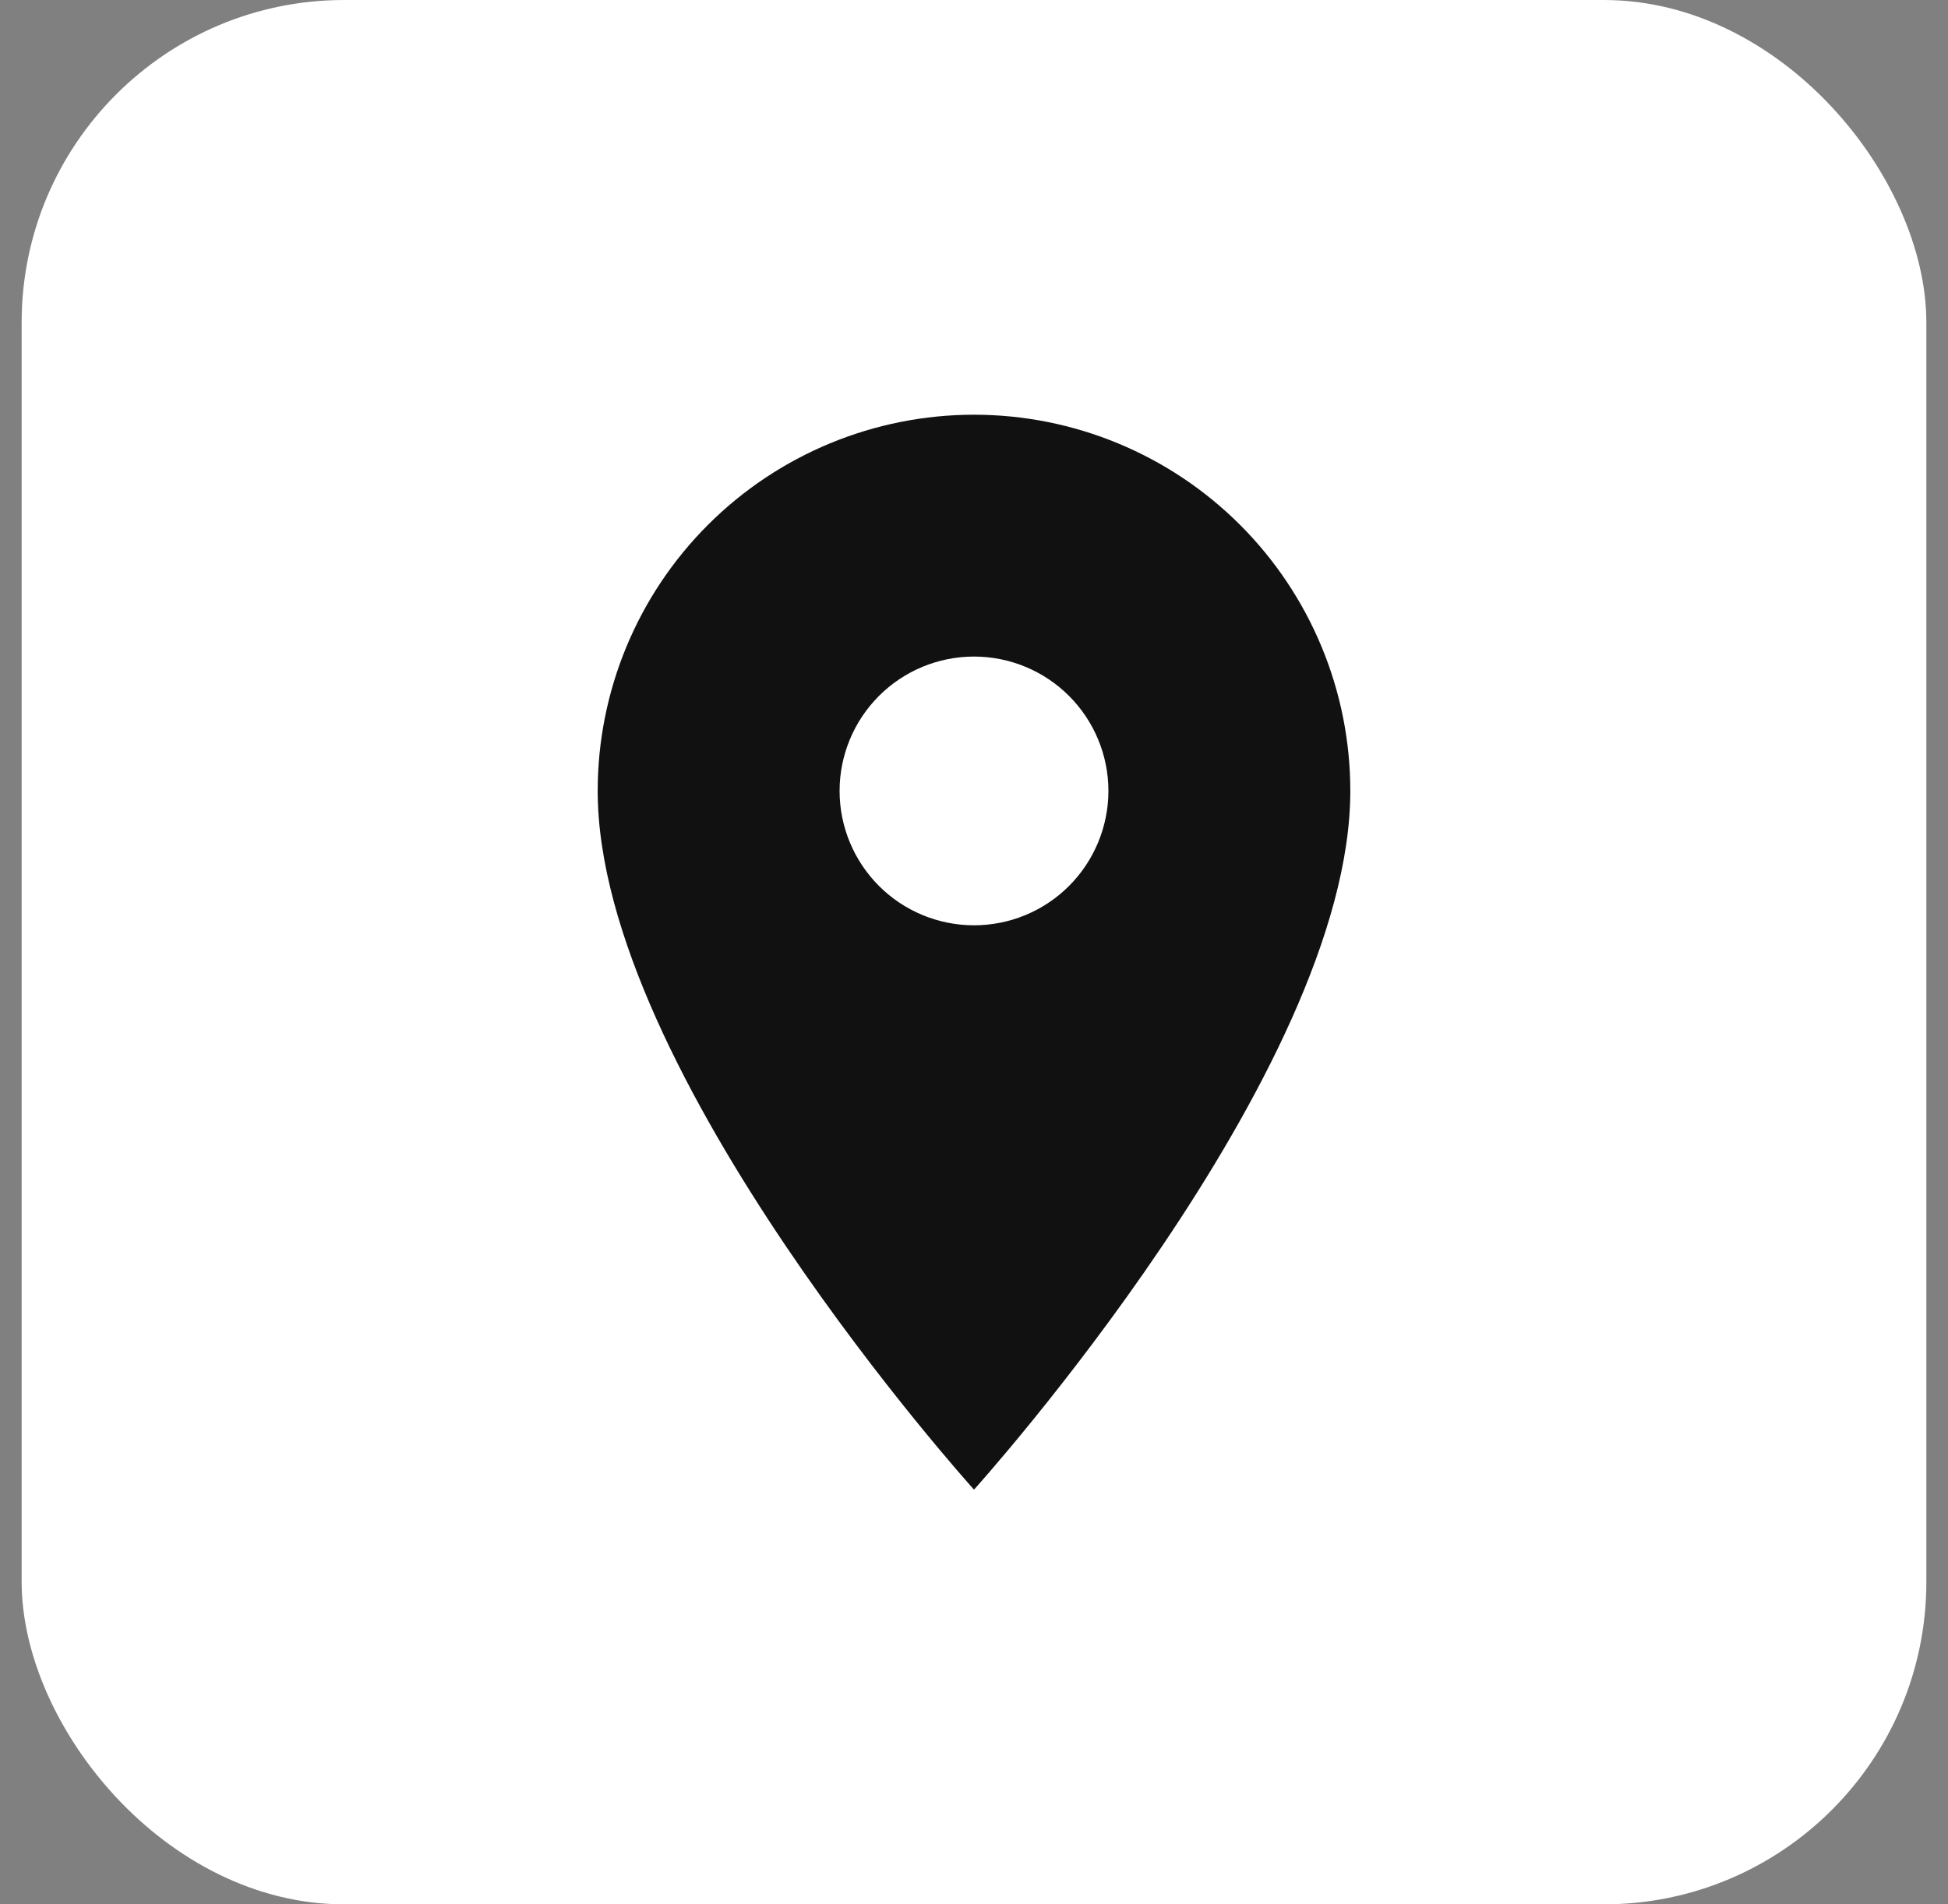
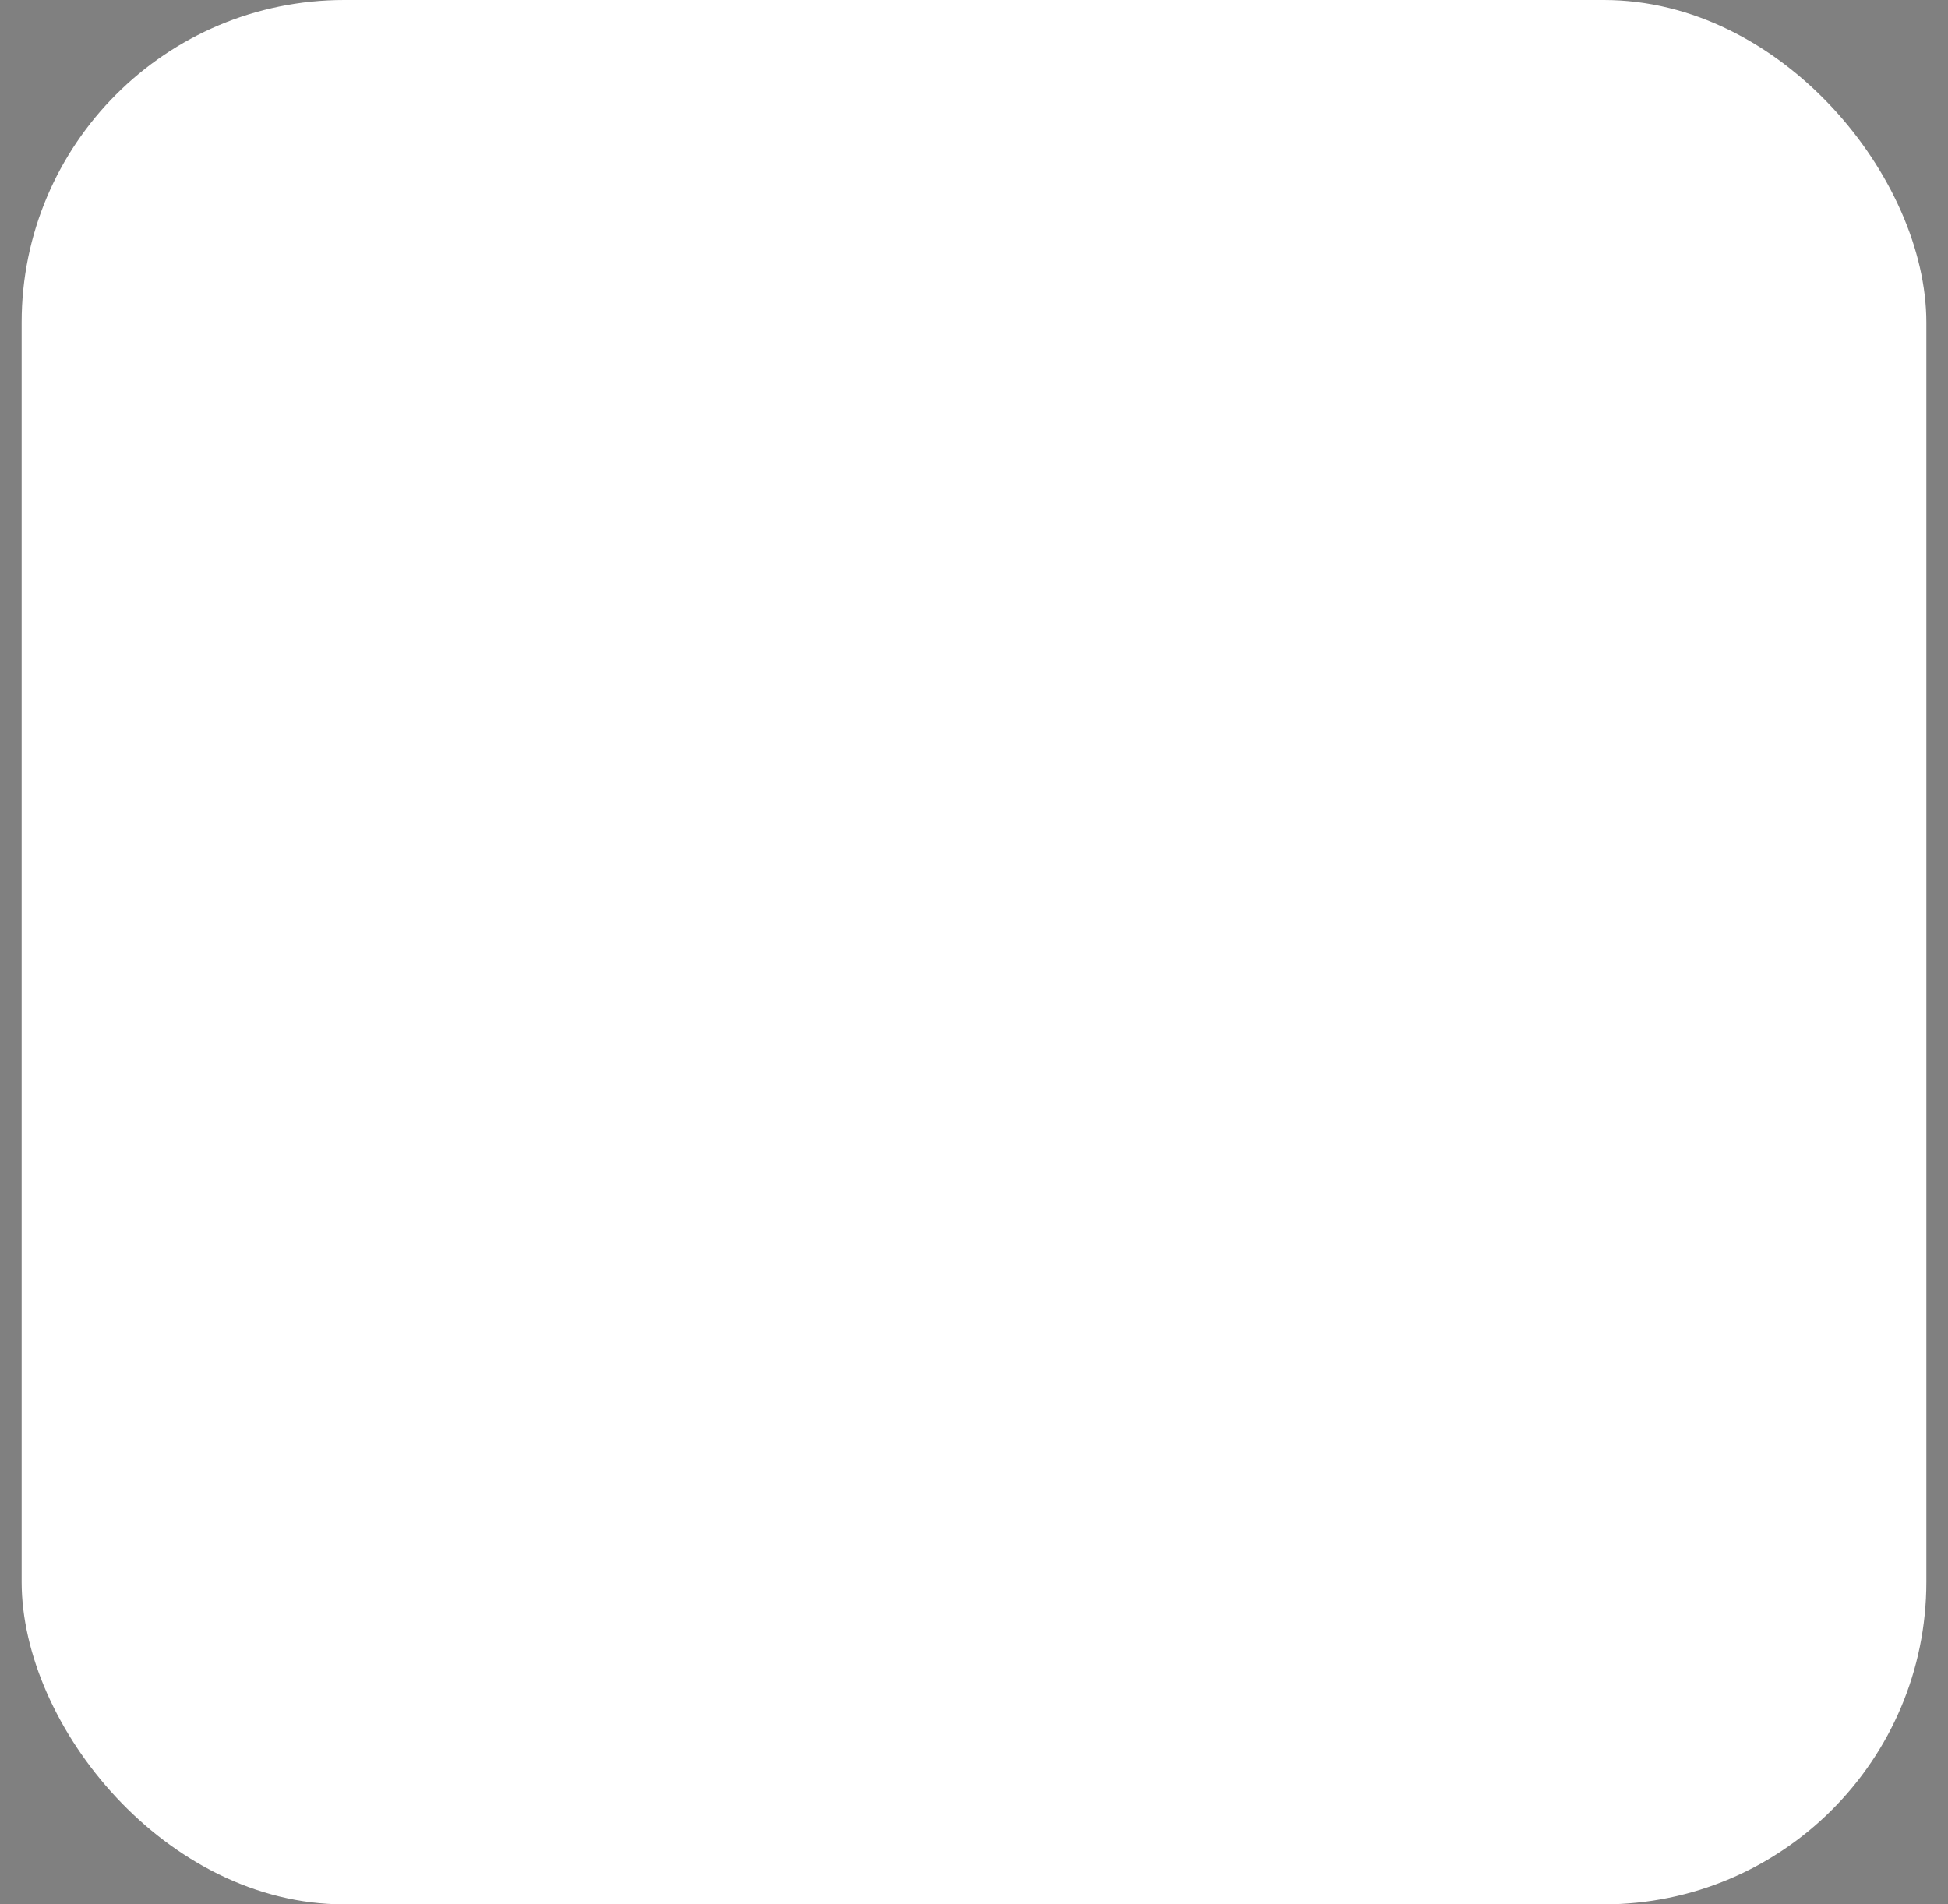
<svg xmlns="http://www.w3.org/2000/svg" width="45" height="44" viewBox="0 0 45 44" fill="none">
  <rect x="0" y="0" width="45" height="44" fill="#808080" stroke="none" />
  <rect x="0.5" width="44" height="44" rx="7.451" fill="white" />
-   <path d="M22.5 21.379C21.677 21.379 20.887 21.052 20.305 20.47C19.723 19.887 19.395 19.098 19.395 18.274C19.395 17.451 19.723 16.661 20.305 16.079C20.887 15.497 21.677 15.17 22.5 15.17C23.323 15.17 24.113 15.497 24.695 16.079C25.277 16.661 25.605 17.451 25.605 18.274C25.605 18.682 25.524 19.086 25.368 19.462C25.212 19.839 24.984 20.181 24.695 20.47C24.407 20.758 24.065 20.987 23.688 21.143C23.311 21.299 22.908 21.379 22.5 21.379ZM22.5 9.582C20.195 9.582 17.983 10.498 16.353 12.128C14.723 13.758 13.807 15.969 13.807 18.274C13.807 24.794 22.5 34.418 22.5 34.418C22.5 34.418 31.193 24.794 31.193 18.274C31.193 15.969 30.277 13.758 28.647 12.128C27.017 10.498 24.805 9.582 22.5 9.582Z" fill="#111111" />
</svg>